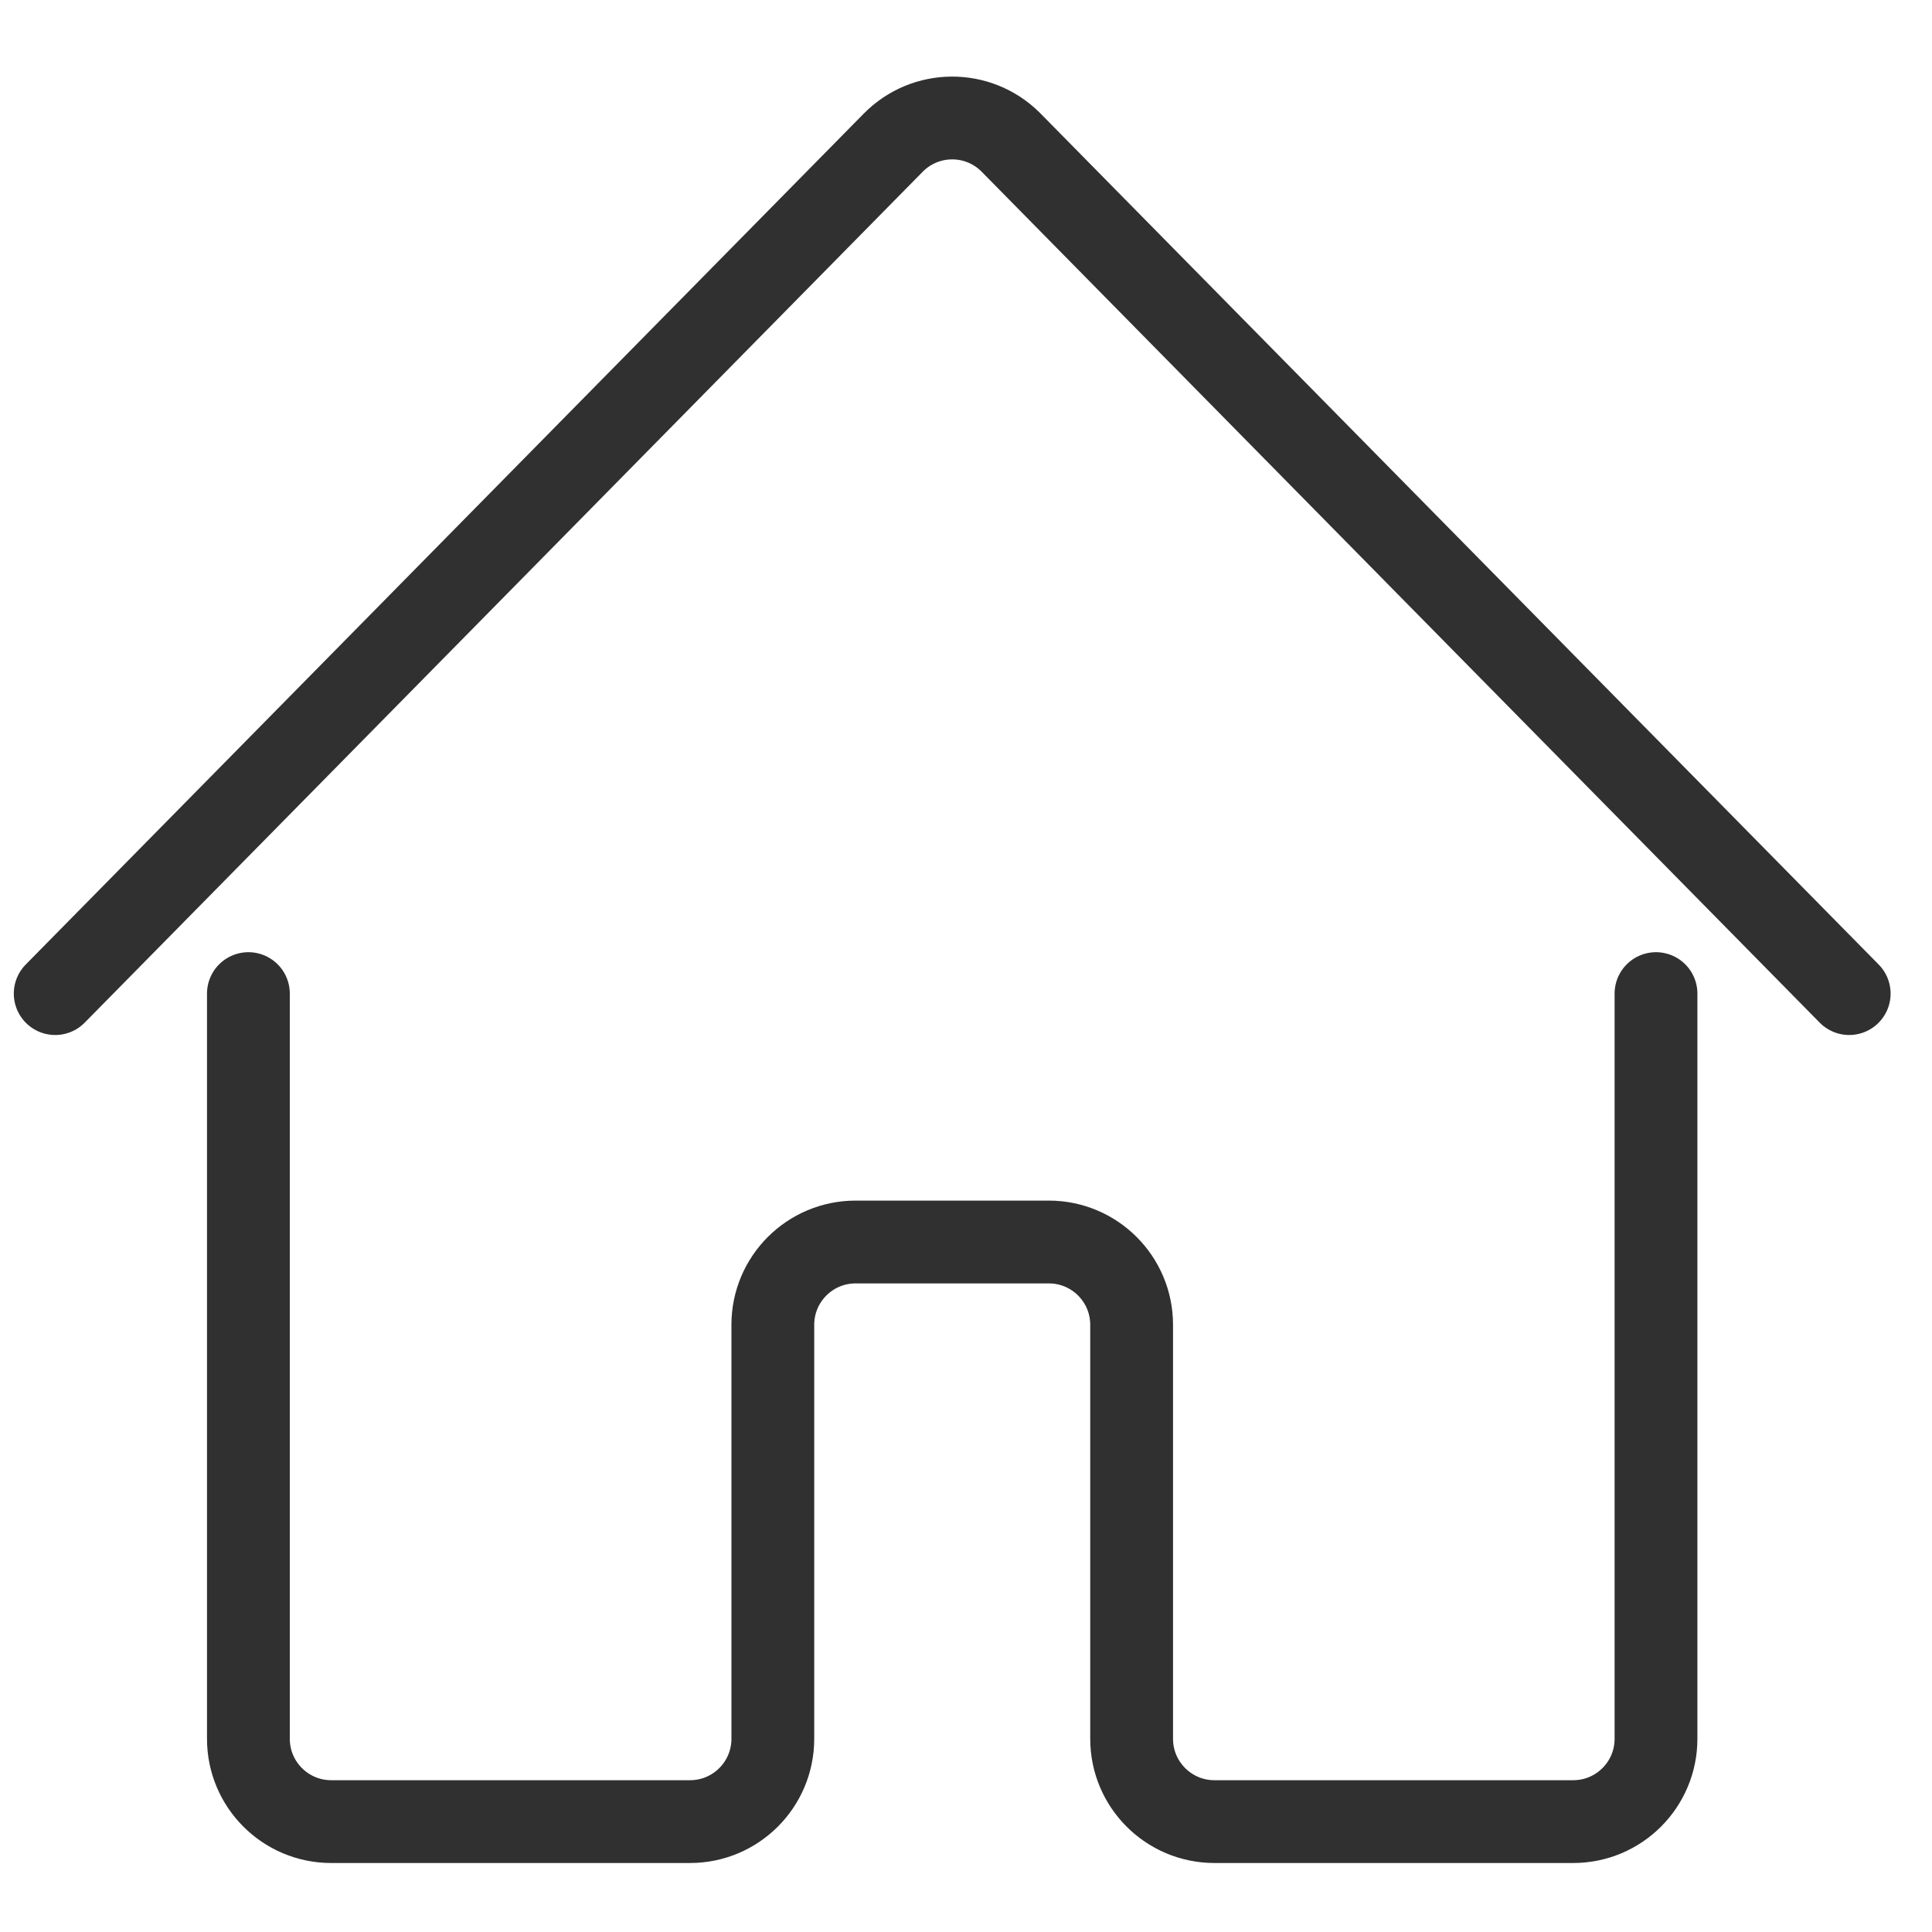
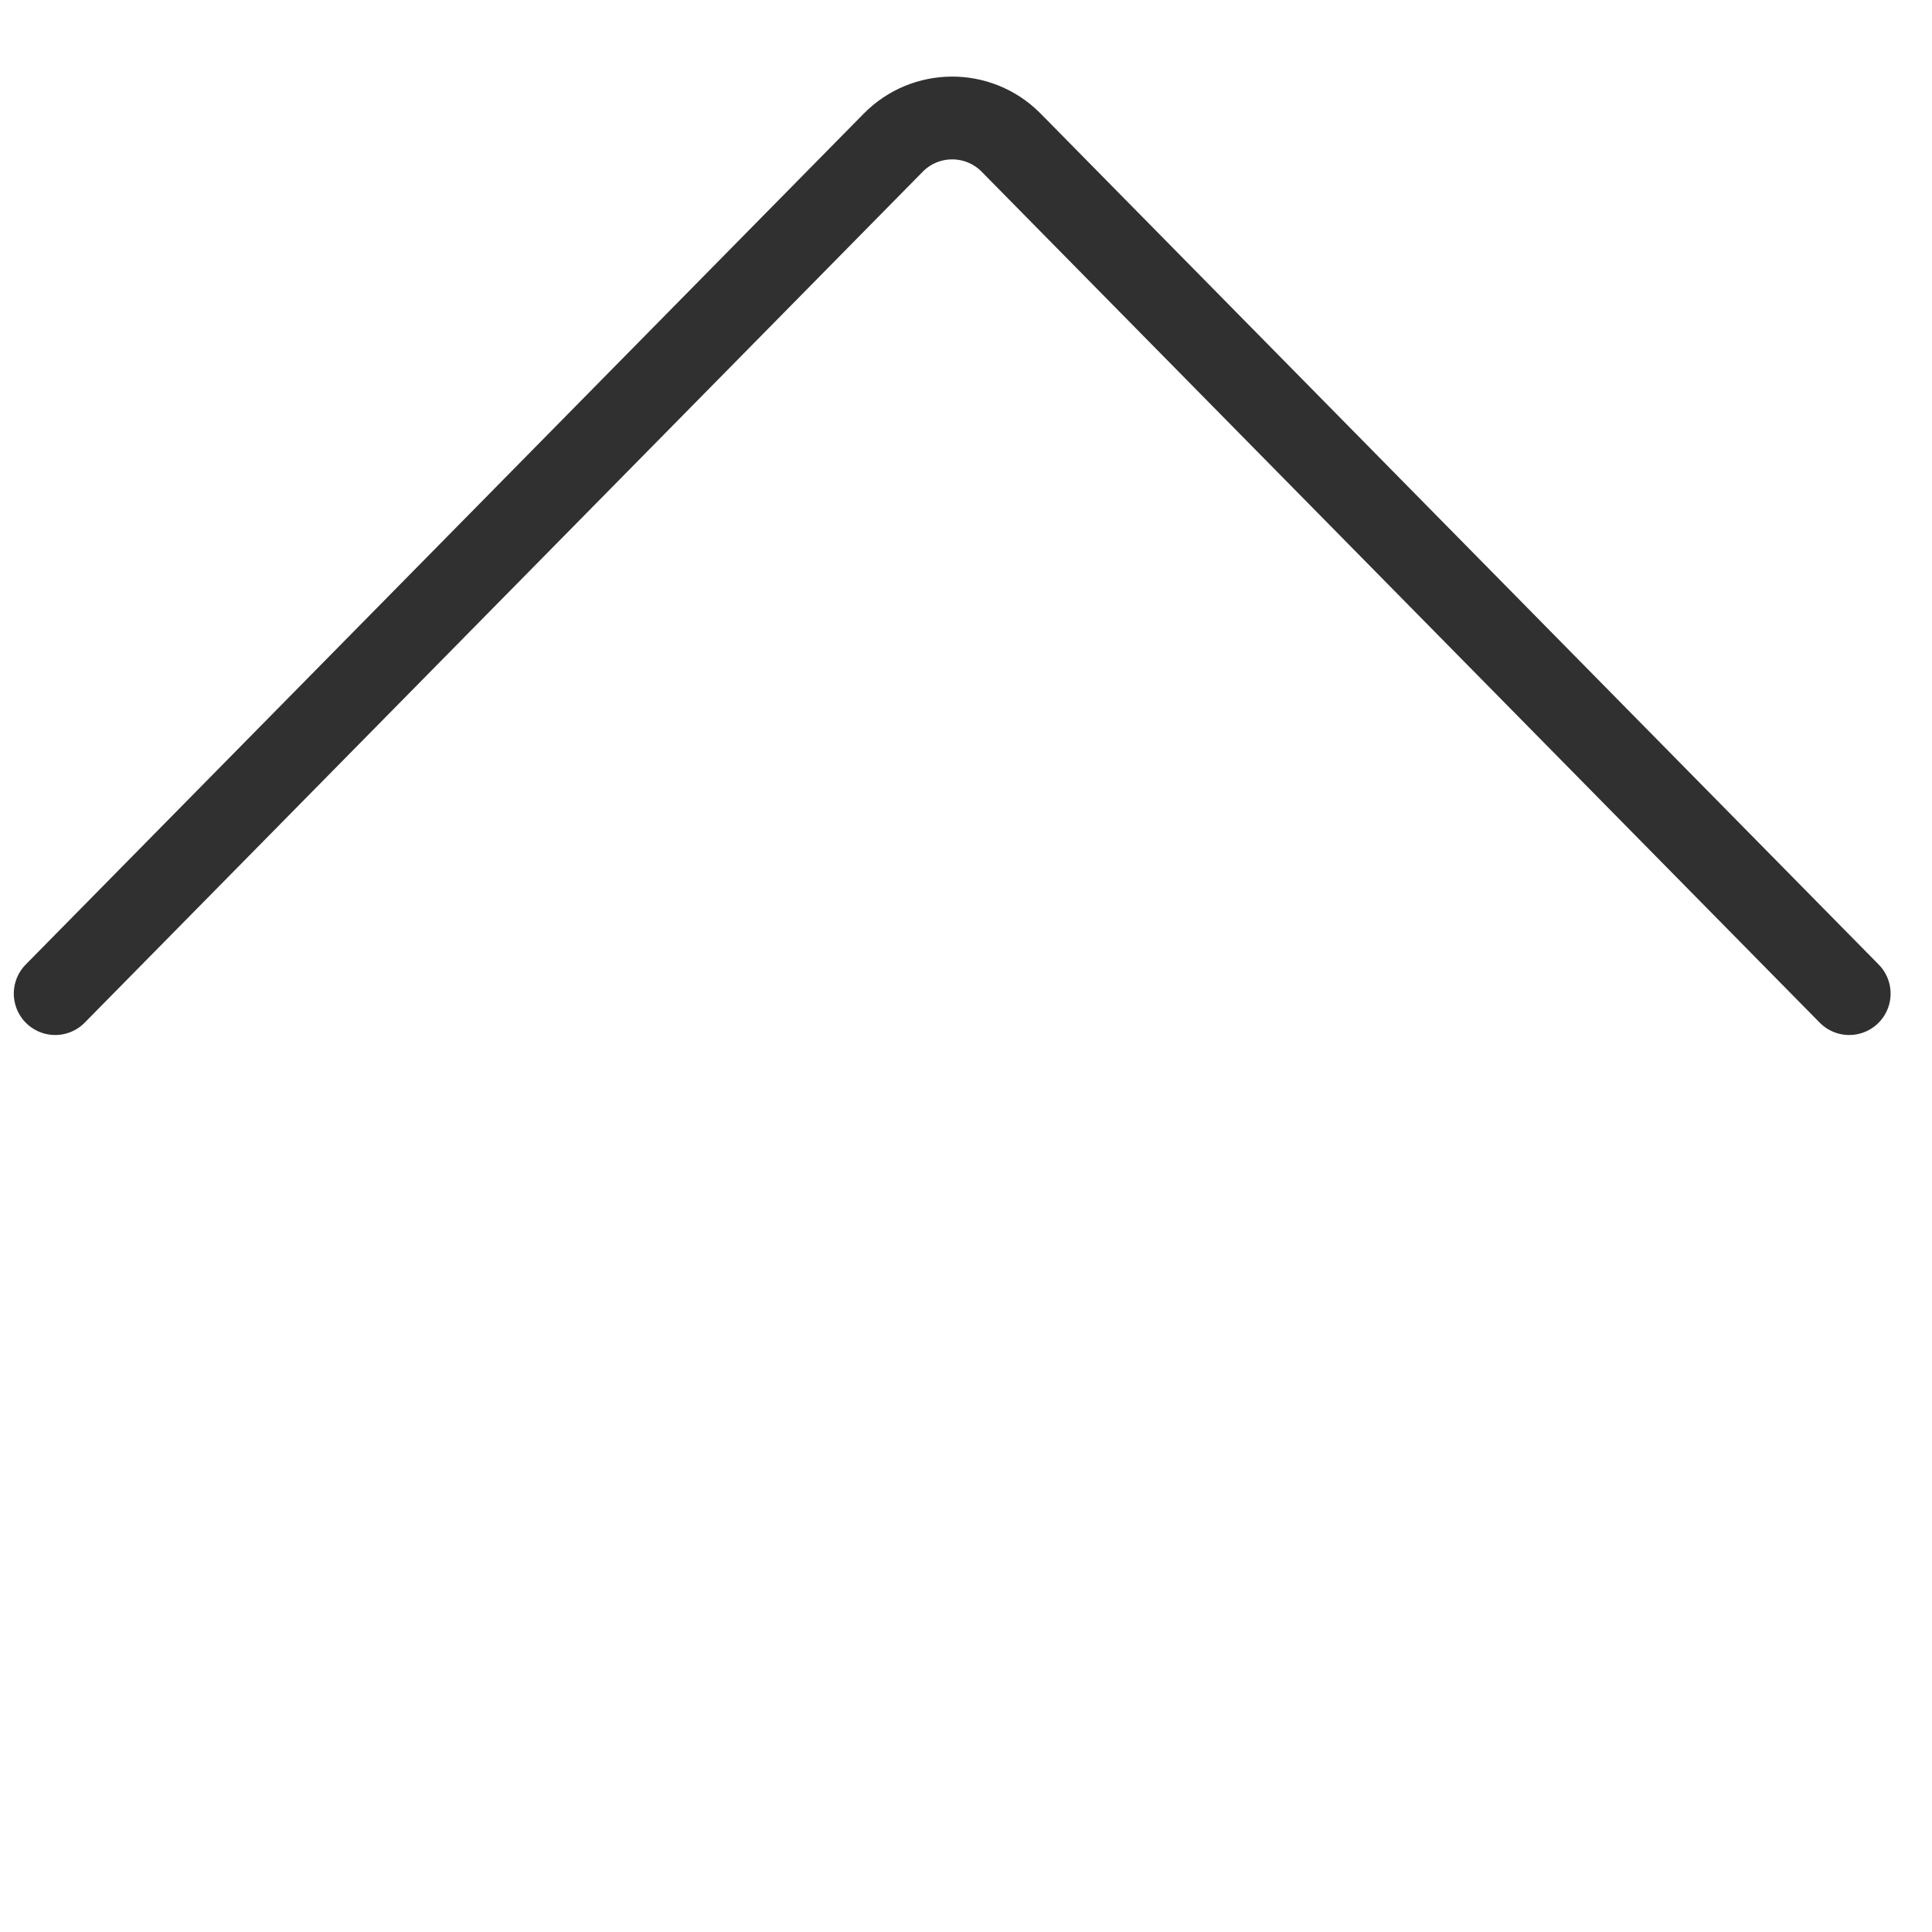
<svg xmlns="http://www.w3.org/2000/svg" width="70px" height="70px" viewBox="0 0 70 70">
  <title>buildings-residential-hover</title>
  <g id="buildings-residential-hover" stroke="none" stroke-width="1" fill="none" fill-rule="evenodd" stroke-linecap="round">
    <g id="Residential-icn-Copy" transform="translate(2, 3)" stroke="#303030" stroke-width="3">
      <path d="M0,33 L30.363,2.17 C31.525,0.99 33.425,0.975 34.605,2.138 C34.616,2.149 34.627,2.159 34.637,2.17 L65,33 L65,33" id="Path" />
-       <path d="M58,33 L58,60 C58,61.657 56.657,63 55,63 L42.001,63 C40.344,63 39.001,61.657 39.001,60 L39.001,45 C39.001,43.343 37.657,42 36.001,42 L29.001,42 C27.344,42 26.001,43.343 26.001,45 L26.001,60 C26.001,61.657 24.658,63 23.001,63 L10,63 C8.343,63 7,61.657 7,60 L7,33 L7,33" id="Path" />
    </g>
  </g>
</svg>